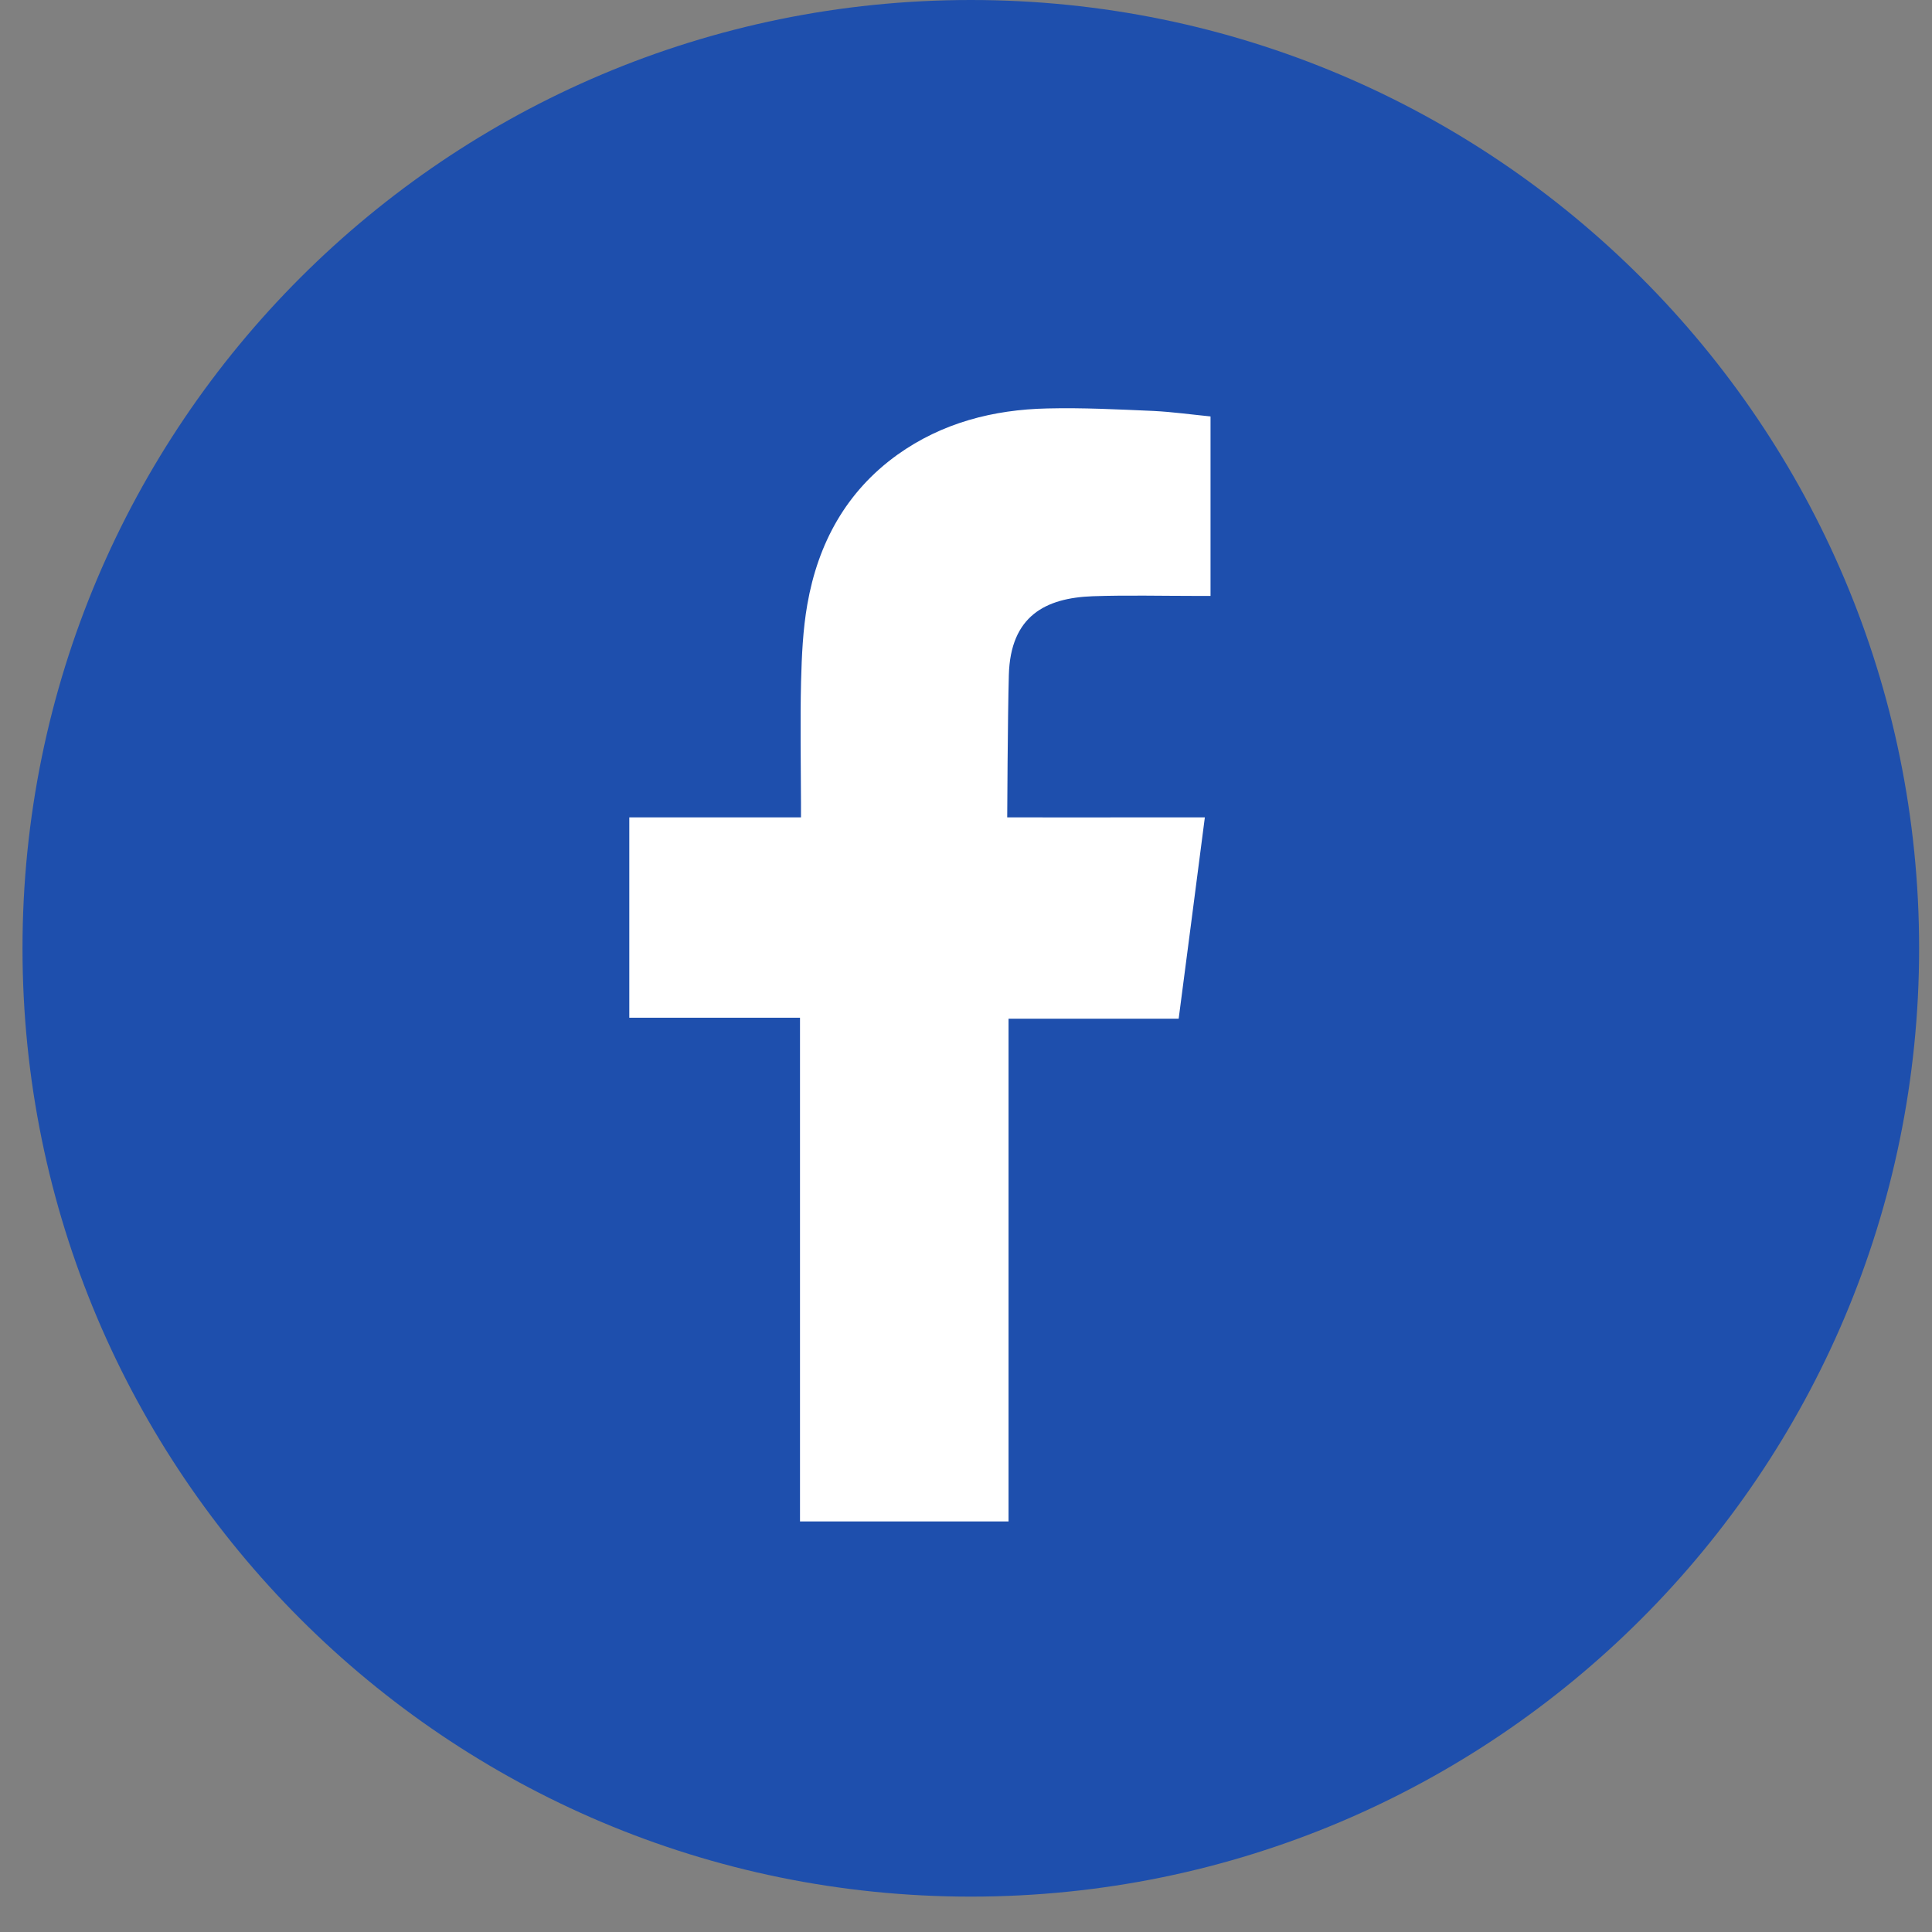
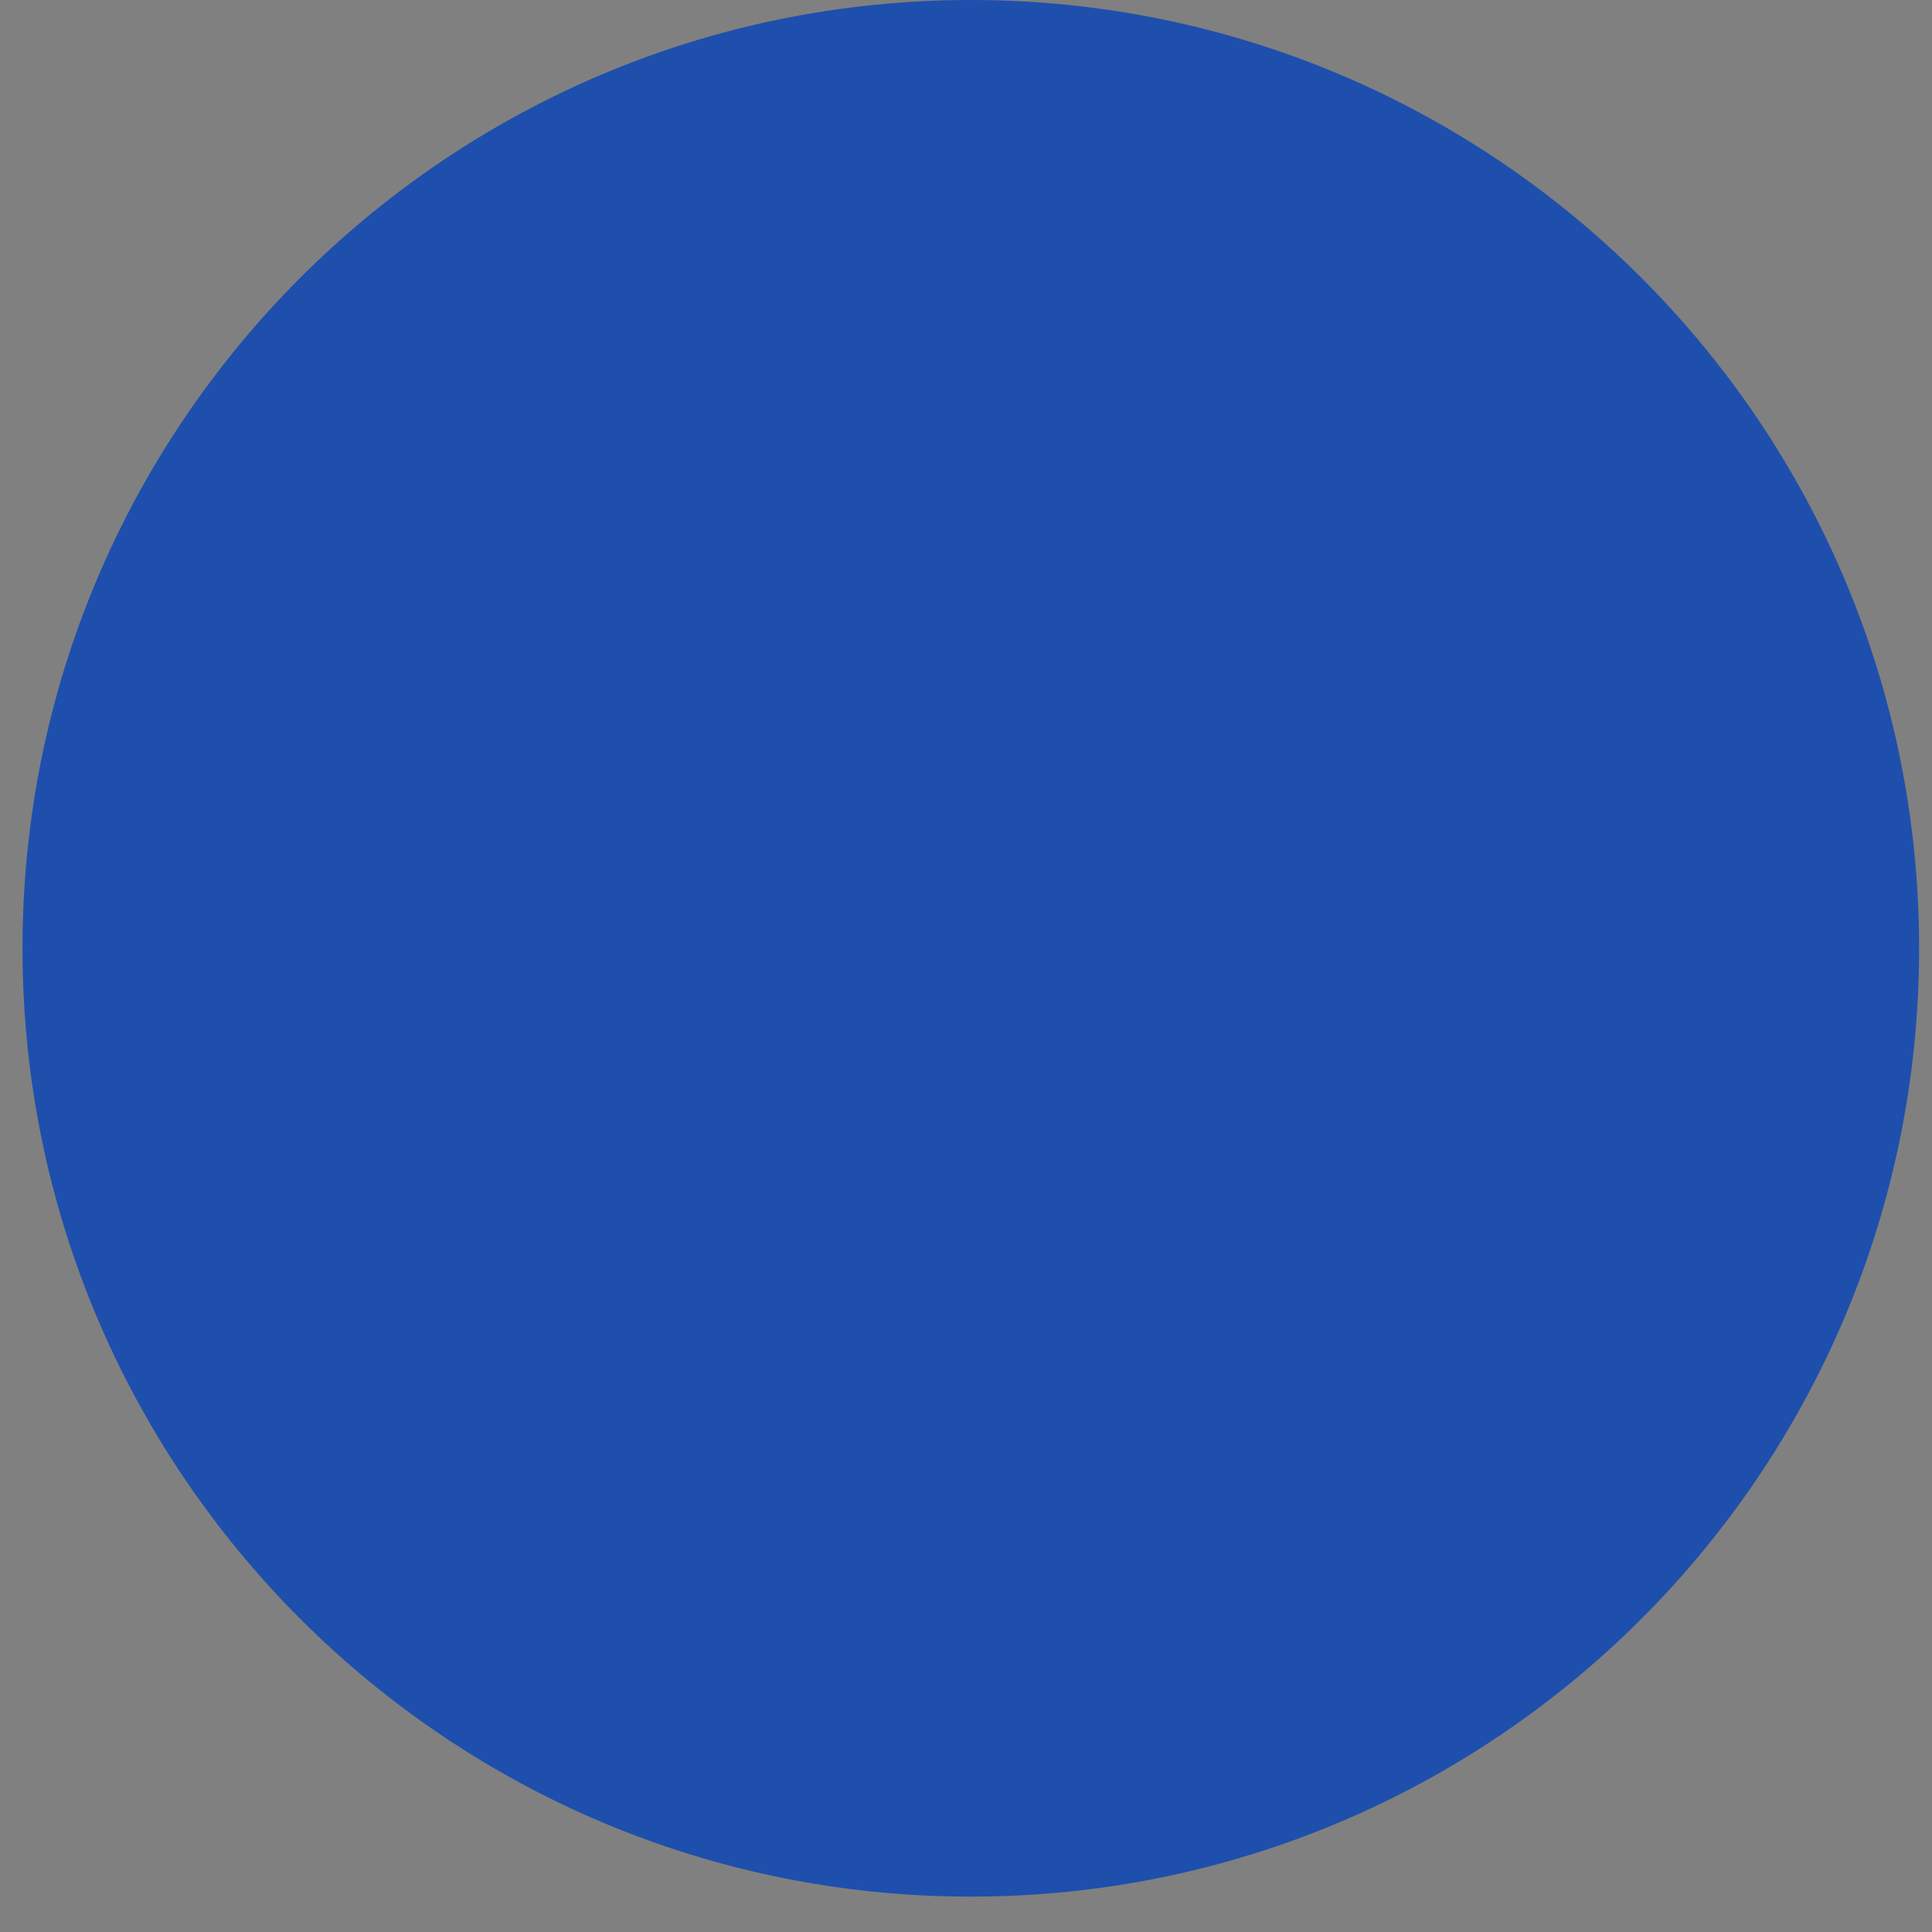
<svg xmlns="http://www.w3.org/2000/svg" width="51" height="51" viewBox="0 0 51 51" fill="none">
  <rect x="0" y="0" width="51" height="51" fill="#808080" stroke="none" />
  <path d="M25.627 50.066C39.453 50.066 50.66 38.858 50.66 25.033C50.66 11.208 39.453 0 25.627 0C11.802 0 0.594 11.208 0.594 25.033C0.594 38.858 11.802 50.066 25.627 50.066Z" fill="#1E4FAD" />
-   <path fill-rule="evenodd" clip-rule="evenodd" d="M28.846 15.739C29.755 15.708 30.667 15.731 31.579 15.731C31.691 15.731 31.803 15.731 31.955 15.731V10.993C31.468 10.945 30.96 10.874 30.451 10.848C29.517 10.808 28.582 10.759 27.647 10.782C26.219 10.813 24.87 11.161 23.689 12.004C22.335 12.977 21.593 14.344 21.311 15.957C21.194 16.623 21.164 17.314 21.146 17.989C21.121 19.051 21.141 20.116 21.144 21.177V21.576H16.612V26.865H21.118V40.162H26.623V26.891H31.114C31.346 25.133 31.569 23.39 31.805 21.576C31.445 21.576 31.12 21.576 30.797 21.576C29.519 21.581 26.588 21.576 26.588 21.576C26.588 21.576 26.6 18.955 26.631 17.817C26.674 16.259 27.599 15.784 28.846 15.739Z" fill="white" />
</svg>